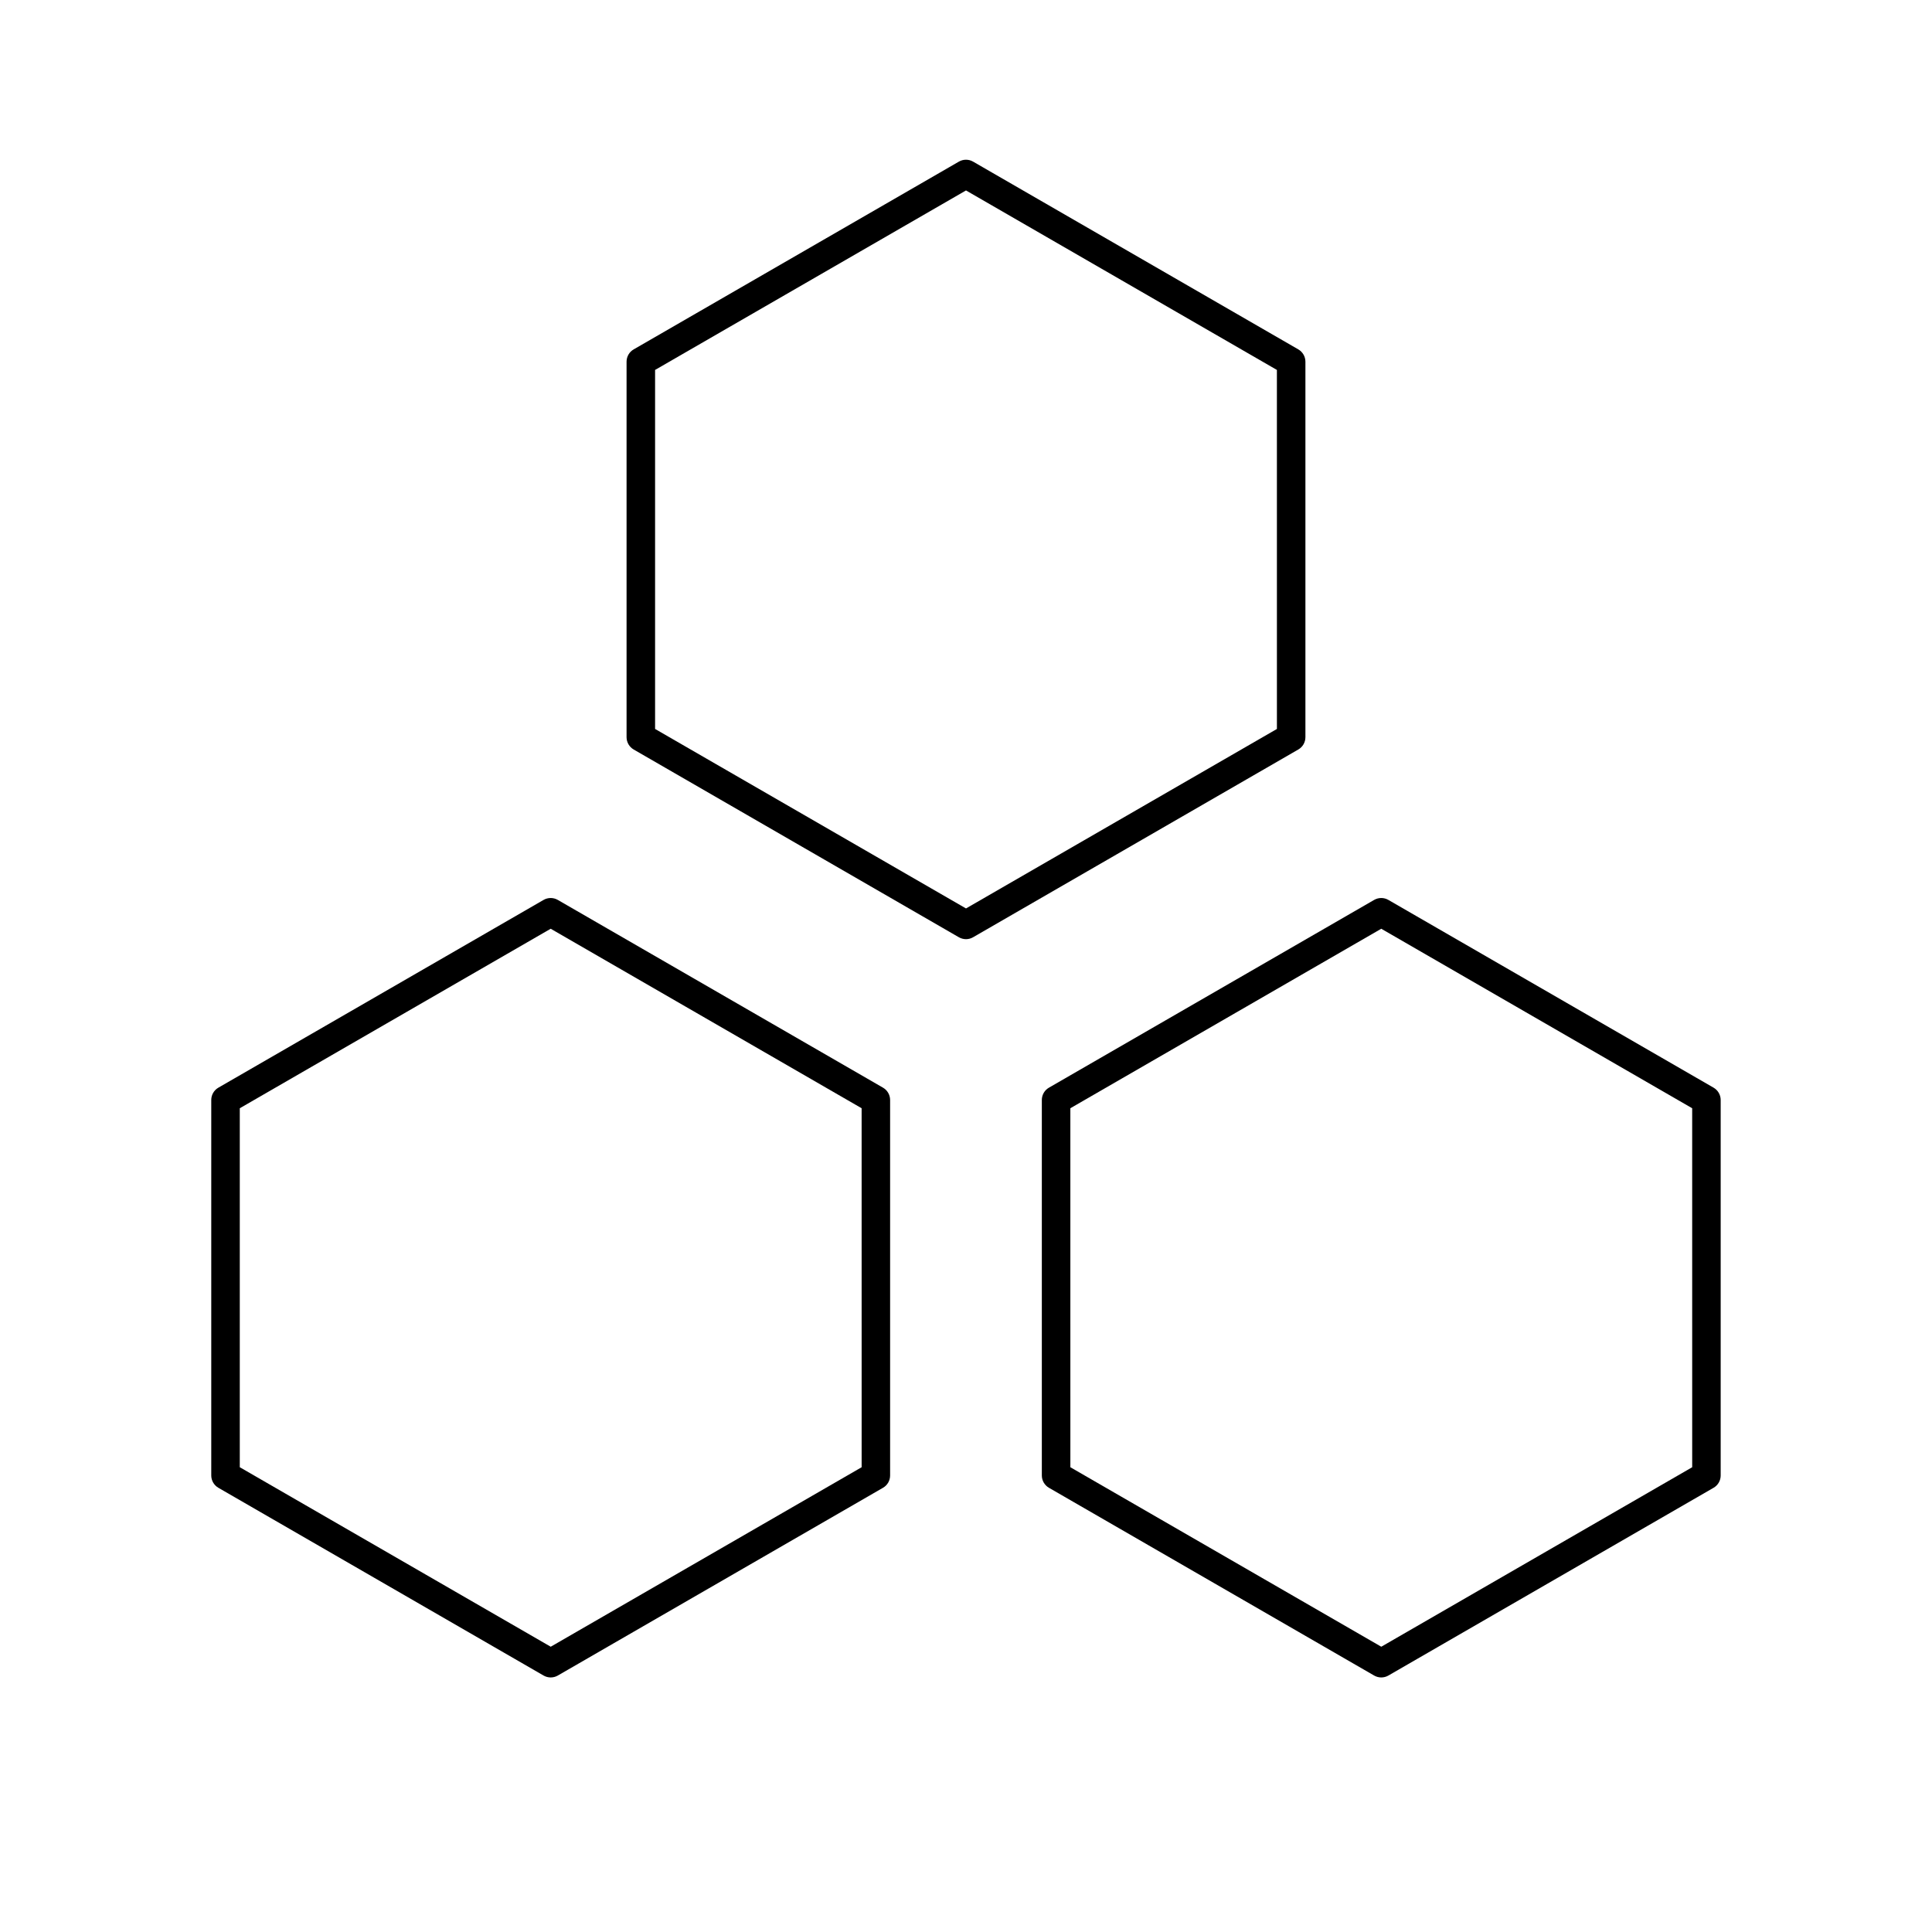
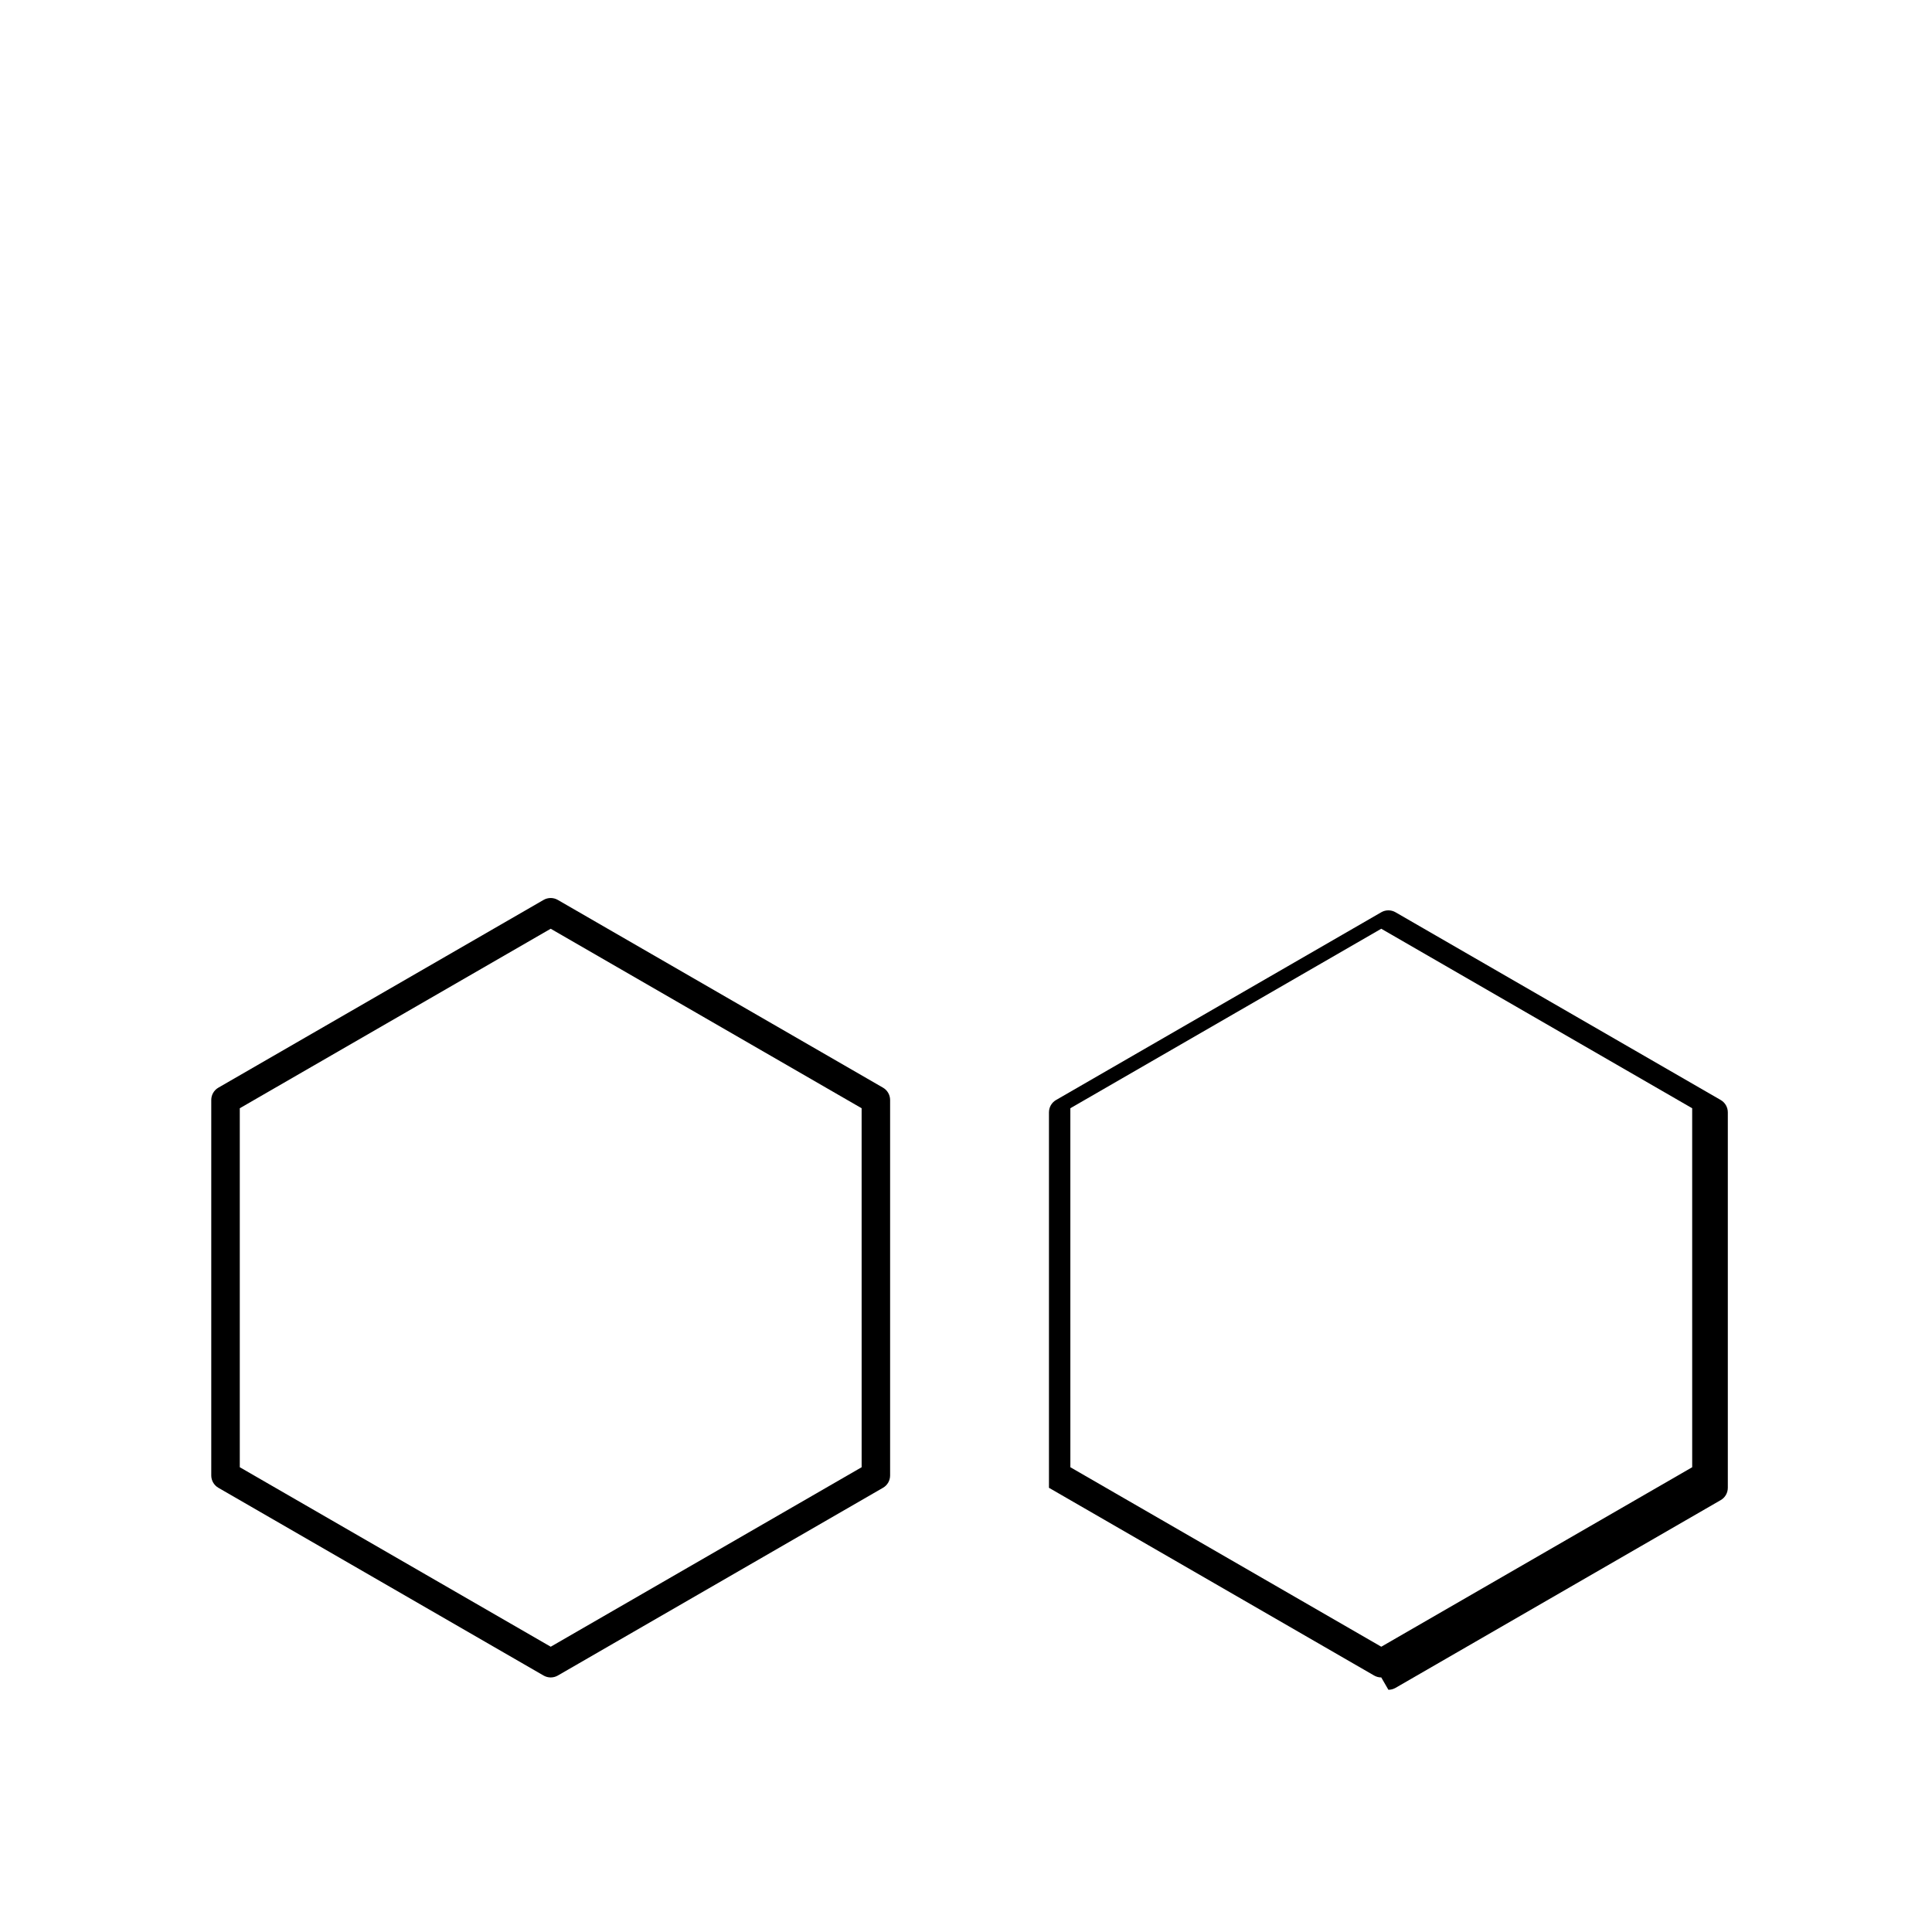
<svg xmlns="http://www.w3.org/2000/svg" fill="#000000" width="800px" height="800px" version="1.1" viewBox="144 144 512 512">
  <g>
-     <path d="m400 392.89c-0.648 0-1.305-0.172-1.891-0.508l-86.172-49.75c-1.168-0.676-1.891-1.918-1.891-3.269v-99.504c0-1.352 0.719-2.602 1.891-3.269l86.172-49.754c1.168-0.676 2.609-0.676 3.777 0l86.172 49.75c1.168 0.676 1.891 1.918 1.891 3.269v99.504c0 1.352-0.719 2.602-1.891 3.269l-86.172 49.75c-0.582 0.34-1.238 0.512-1.887 0.512zm-82.395-55.711 82.395 47.57 82.395-47.566-0.004-95.145-82.391-47.566-82.395 47.566z" />
    <path d="m289.94 588.54c-0.648 0-1.305-0.172-1.891-0.508l-86.172-49.75c-1.168-0.676-1.891-1.918-1.891-3.269v-99.504c0-1.352 0.719-2.602 1.891-3.269l86.172-49.75c1.168-0.676 2.609-0.676 3.777 0l86.172 49.75c1.168 0.676 1.891 1.918 1.891 3.269v99.504c0 1.352-0.719 2.602-1.891 3.269l-86.168 49.754c-0.586 0.336-1.234 0.504-1.891 0.504zm-82.387-55.707 82.395 47.566 82.395-47.566-0.004-95.137-82.398-47.57-82.395 47.57v95.137z" />
-     <path d="m510.05 588.54c-0.648 0-1.305-0.172-1.891-0.508l-86.172-49.75c-1.168-0.676-1.891-1.918-1.891-3.269v-99.504c0-1.352 0.719-2.602 1.891-3.269l86.172-49.75c1.168-0.676 2.609-0.676 3.777 0l86.172 49.75c1.168 0.676 1.891 1.918 1.891 3.269v99.504c0 1.352-0.719 2.602-1.891 3.269l-86.168 49.754c-0.586 0.336-1.238 0.504-1.891 0.504zm-82.391-55.707 82.395 47.566 82.395-47.566-0.004-95.137-82.395-47.57-82.395 47.57z" />
+     <path d="m510.05 588.54c-0.648 0-1.305-0.172-1.891-0.508l-86.172-49.75v-99.504c0-1.352 0.719-2.602 1.891-3.269l86.172-49.75c1.168-0.676 2.609-0.676 3.777 0l86.172 49.75c1.168 0.676 1.891 1.918 1.891 3.269v99.504c0 1.352-0.719 2.602-1.891 3.269l-86.168 49.754c-0.586 0.336-1.238 0.504-1.891 0.504zm-82.391-55.707 82.395 47.566 82.395-47.566-0.004-95.137-82.395-47.57-82.395 47.57z" />
  </g>
</svg>